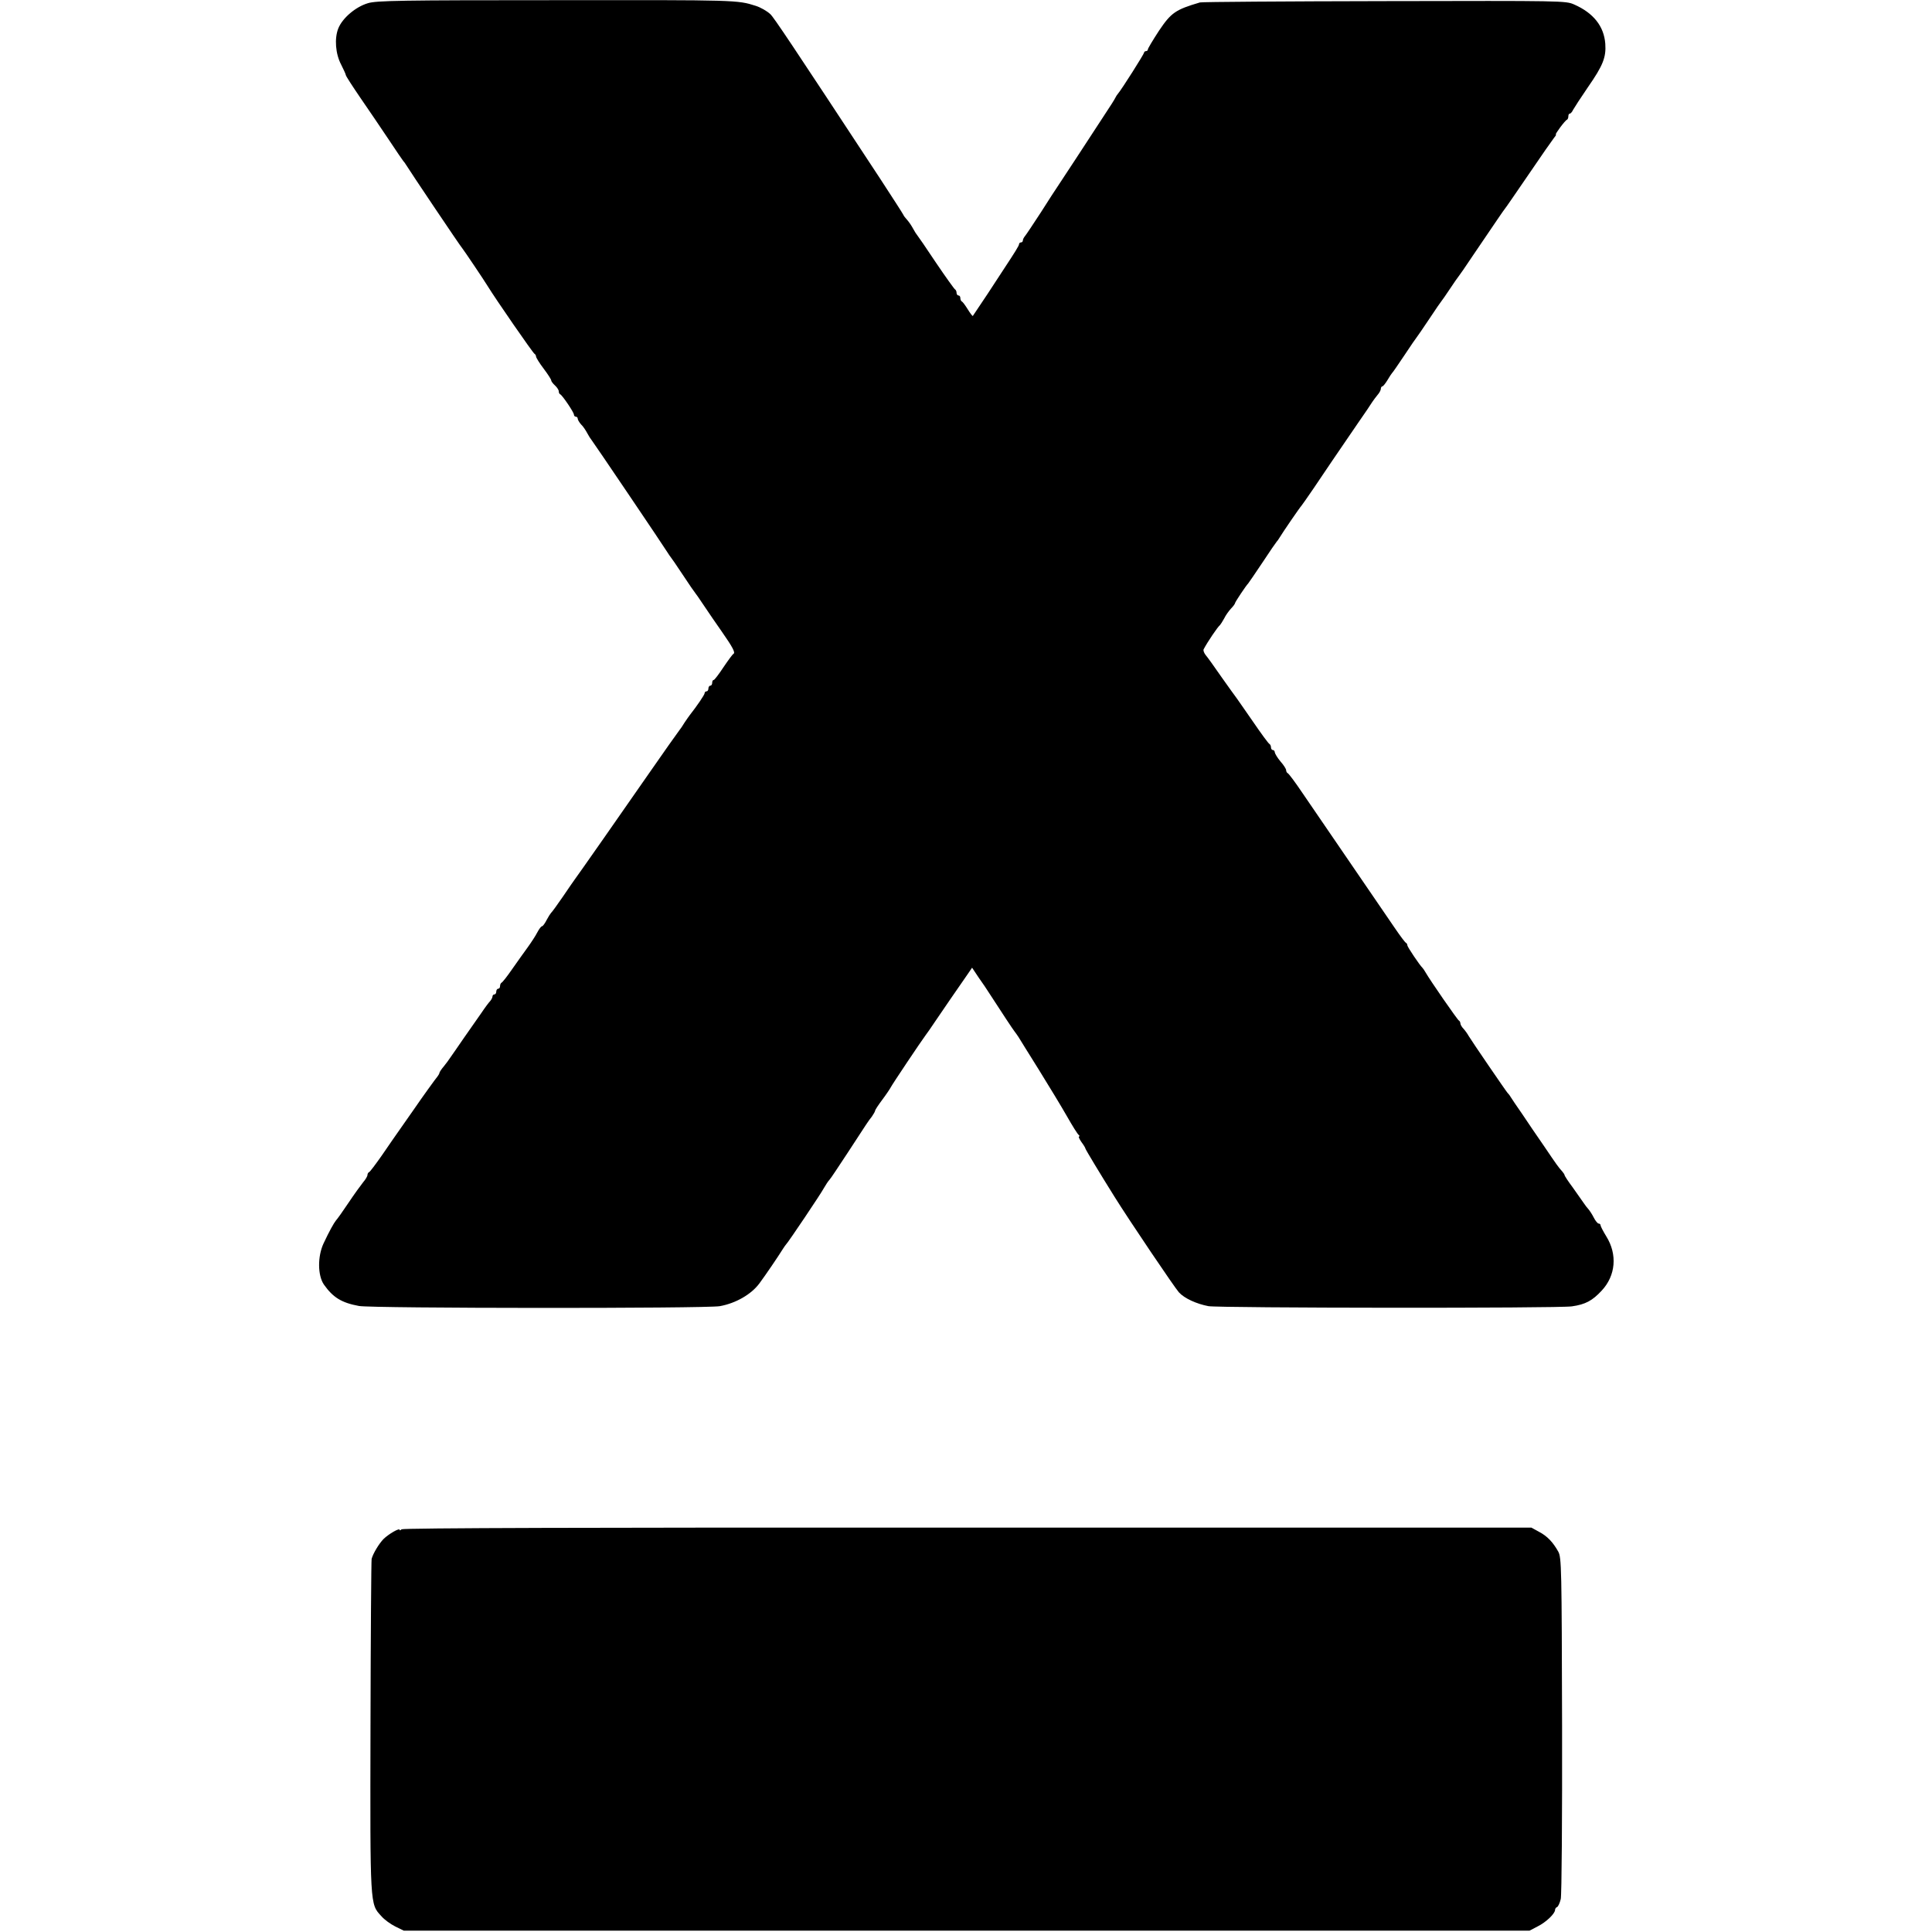
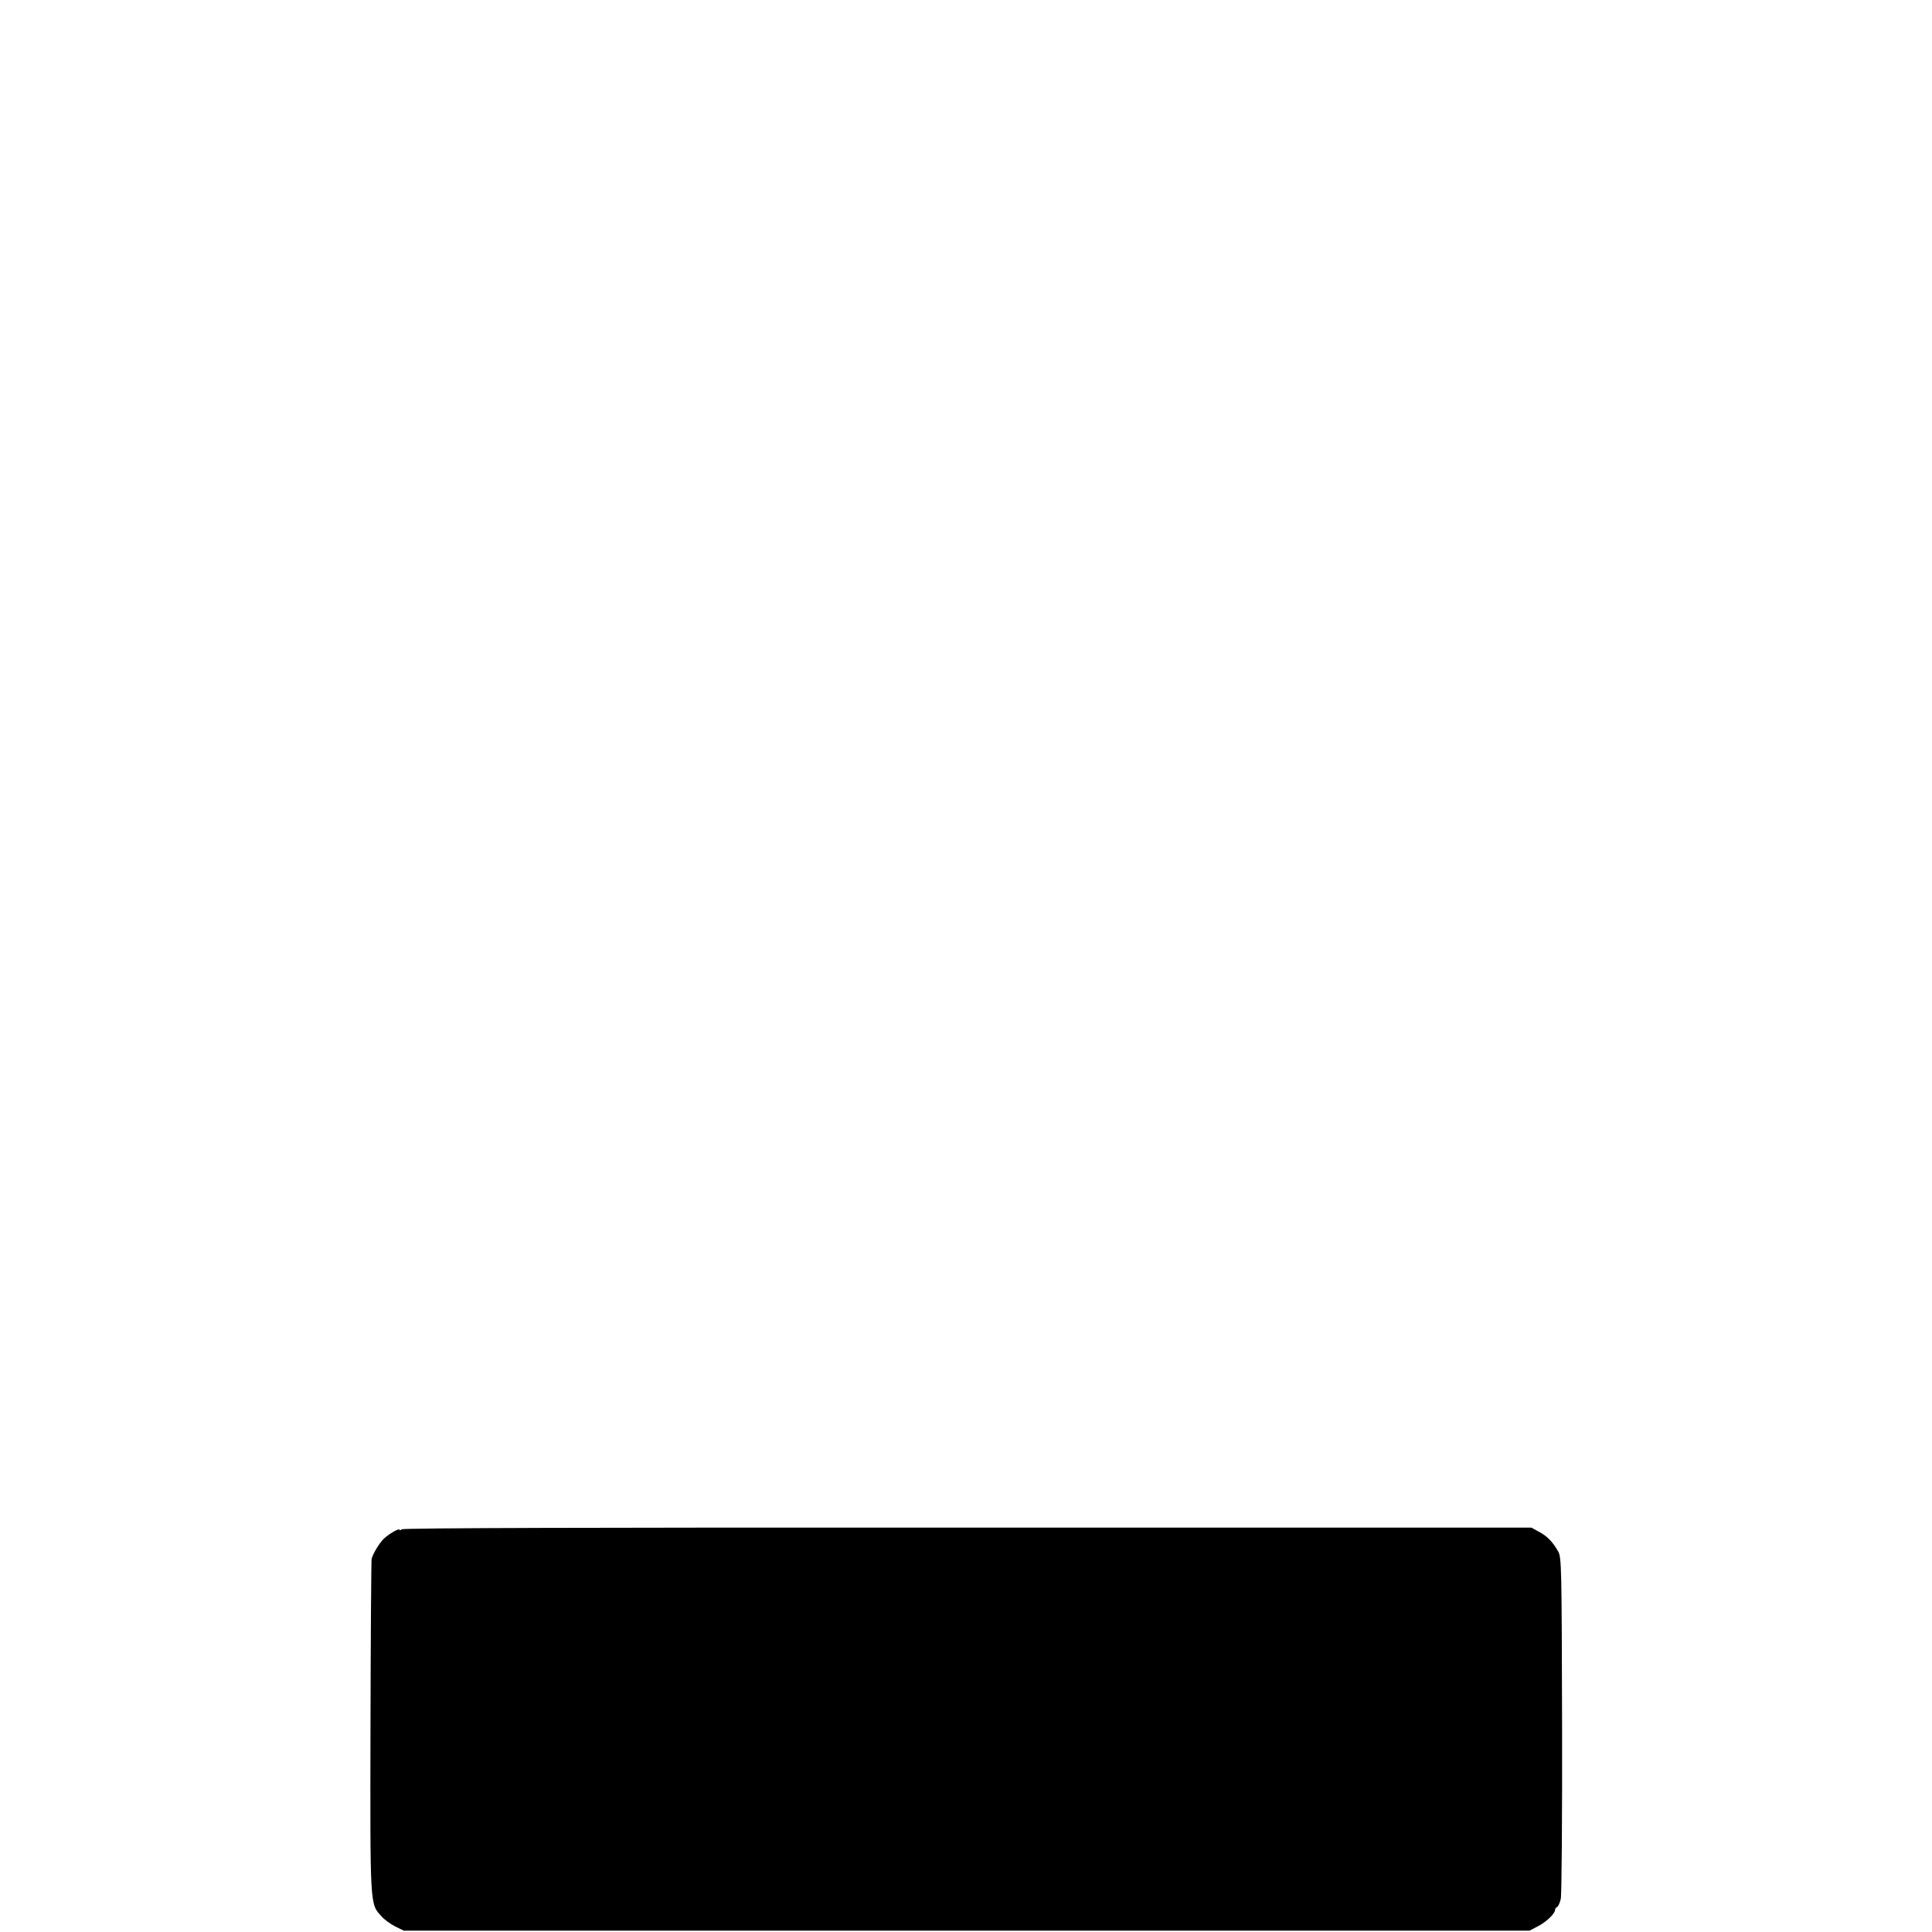
<svg xmlns="http://www.w3.org/2000/svg" version="1.0" width="1020pt" height="1020pt" viewBox="0 0 1020 1020" preserveAspectRatio="xMidYMid meet">
  <g transform="translate(0,1020) scale(0.1,-0.1)" fill="#000000" stroke="none">
-     <path d="M1942 10183 c-64 -19 -134 -78 -156 -133 -21 -53 -15 -134 15 -191 12 -24 24 -49 25 -56 1 -6 36 -60 77 -120 41 -59 107 -157 148 -218 40 -60 75 -112 78 -115 3 -3 11 -13 16 -22 14 -24 288 -432 295 -438 5 -5 115 -168 135 -201 41 -67 240 -355 247 -357 4 -2 8 -9 8 -14 0 -6 18 -35 40 -64 22 -29 40 -57 40 -62 0 -5 9 -17 20 -27 11 -10 20 -24 20 -31 0 -7 3 -14 8 -16 11 -5 72 -95 72 -107 0 -6 5 -11 10 -11 6 0 10 -5 10 -10 0 -6 8 -20 18 -31 11 -10 25 -32 33 -47 8 -15 17 -29 20 -32 6 -6 388 -571 404 -598 6 -9 12 -19 15 -22 3 -3 32 -45 65 -95 32 -49 62 -92 65 -95 3 -3 23 -32 45 -65 22 -33 65 -96 96 -140 58 -83 73 -112 61 -117 -4 -2 -27 -33 -52 -70 -25 -38 -48 -68 -52 -68 -5 0 -8 -7 -8 -15 0 -8 -4 -15 -10 -15 -5 0 -10 -7 -10 -15 0 -8 -4 -15 -10 -15 -5 0 -10 -4 -10 -10 0 -8 -41 -68 -78 -115 -5 -6 -17 -24 -28 -40 -10 -17 -22 -34 -27 -40 -15 -20 -83 -116 -160 -227 -124 -179 -385 -552 -394 -563 -4 -5 -32 -46 -62 -90 -30 -44 -58 -82 -62 -85 -3 -3 -14 -20 -23 -37 -9 -18 -20 -33 -24 -33 -5 0 -16 -15 -25 -32 -9 -18 -32 -53 -50 -78 -18 -25 -55 -76 -82 -115 -26 -38 -52 -71 -57 -73 -4 -2 -8 -10 -8 -18 0 -8 -4 -14 -10 -14 -5 0 -10 -7 -10 -15 0 -8 -4 -15 -10 -15 -5 0 -10 -5 -10 -11 0 -6 -6 -17 -12 -24 -7 -7 -28 -35 -46 -62 -18 -26 -60 -86 -93 -133 -32 -47 -65 -94 -72 -104 -6 -10 -22 -31 -34 -46 -13 -15 -23 -31 -23 -34 0 -4 -5 -12 -10 -19 -9 -10 -86 -117 -120 -167 -6 -8 -34 -49 -63 -90 -29 -41 -79 -113 -111 -160 -33 -47 -63 -87 -67 -88 -5 -2 -9 -9 -9 -15 0 -7 -10 -24 -23 -39 -12 -15 -47 -63 -77 -108 -30 -45 -60 -87 -66 -93 -12 -15 -35 -56 -66 -122 -32 -69 -31 -169 2 -217 48 -68 93 -96 185 -113 70 -13 1831 -14 1905 -1 84 15 166 62 209 120 34 46 98 140 126 185 6 9 12 18 15 21 10 9 185 269 200 298 9 15 21 35 29 43 7 7 50 73 97 144 105 161 105 162 127 190 9 13 17 27 17 31 0 4 17 30 38 58 21 28 41 58 45 66 6 13 162 246 184 275 5 6 28 39 52 75 39 57 115 169 174 253 l19 28 36 -54 c21 -29 42 -61 47 -69 79 -122 132 -202 140 -212 6 -7 15 -21 22 -31 6 -11 55 -88 107 -172 52 -84 119 -194 148 -245 29 -51 57 -96 63 -100 5 -4 6 -8 2 -8 -5 0 1 -13 12 -29 12 -16 21 -31 21 -34 0 -5 80 -137 155 -257 78 -125 317 -479 339 -503 29 -32 93 -61 156 -73 59 -10 1849 -12 1919 -1 71 10 108 30 157 83 74 79 84 191 24 287 -16 26 -30 53 -30 58 0 5 -4 9 -10 9 -5 0 -17 14 -26 32 -9 18 -22 37 -28 44 -6 6 -18 22 -26 34 -8 12 -34 48 -57 81 -24 32 -43 61 -43 65 0 3 -6 12 -12 19 -21 23 -30 36 -97 135 -36 52 -88 128 -115 169 -28 40 -55 80 -61 90 -5 9 -13 18 -16 21 -7 7 -191 276 -205 300 -6 11 -18 28 -27 38 -10 10 -17 23 -17 29 0 6 -4 13 -8 15 -7 3 -152 212 -177 256 -5 9 -12 19 -15 22 -15 14 -80 111 -80 119 0 5 -3 11 -7 13 -5 2 -31 37 -59 78 -63 92 -395 577 -489 715 -37 55 -72 102 -77 103 -4 2 -8 9 -8 16 0 6 -13 27 -30 46 -16 19 -29 41 -30 48 0 6 -4 12 -10 12 -5 0 -10 6 -10 14 0 8 -4 16 -8 18 -5 2 -44 55 -87 118 -44 63 -83 120 -87 125 -5 6 -40 55 -79 110 -38 55 -76 108 -85 118 -8 11 -13 24 -9 30 20 38 74 118 86 127 3 3 13 19 22 35 8 17 25 40 36 52 12 12 21 25 21 28 0 6 58 93 70 105 3 3 36 52 75 110 38 58 72 107 75 110 3 3 10 12 15 21 18 30 110 164 116 169 3 3 32 45 65 93 63 94 116 172 229 337 39 56 75 109 80 118 6 9 18 25 27 36 10 11 18 26 18 33 0 7 4 13 8 13 4 0 16 15 27 33 10 17 21 34 24 37 4 3 33 46 66 95 33 50 62 92 65 95 3 3 32 46 65 95 33 50 62 92 65 95 3 3 23 32 45 65 22 33 42 62 45 65 3 3 38 53 77 112 131 193 158 233 166 243 5 5 62 89 128 185 65 96 126 183 134 193 8 9 12 17 9 17 -6 0 48 74 59 78 4 2 7 10 7 18 0 8 3 14 8 14 4 0 12 9 17 20 6 11 41 65 78 119 80 115 97 158 92 230 -7 92 -62 162 -164 207 -45 20 -57 20 -1001 18 -525 -1 -964 -4 -975 -7 -129 -38 -152 -54 -216 -149 -32 -49 -59 -94 -59 -99 0 -5 -4 -9 -10 -9 -5 0 -10 -4 -10 -8 0 -7 -118 -194 -138 -217 -5 -6 -11 -15 -13 -20 -2 -6 -30 -50 -62 -98 -32 -49 -98 -150 -147 -225 -50 -75 -94 -144 -100 -152 -6 -8 -44 -67 -84 -130 -41 -63 -79 -120 -85 -127 -6 -7 -11 -17 -11 -23 0 -5 -4 -10 -10 -10 -5 0 -10 -4 -10 -9 0 -8 -22 -43 -80 -131 -5 -8 -44 -67 -85 -130 -42 -63 -78 -116 -79 -118 -2 -2 -14 14 -27 35 -13 21 -27 40 -31 41 -4 2 -8 10 -8 18 0 8 -4 14 -10 14 -5 0 -10 6 -10 14 0 8 -4 16 -8 18 -4 2 -50 66 -102 143 -51 77 -96 142 -99 145 -3 3 -12 17 -20 32 -8 15 -22 36 -31 46 -9 10 -19 22 -21 28 -2 5 -58 92 -124 193 -466 709 -559 848 -578 866 -18 17 -52 36 -77 44 -98 31 -95 31 -1048 30 -826 0 -954 -2 -1000 -16z" />
    <path d="M2120 2126 c-6 -6 -10 -7 -10 -3 0 12 -57 -21 -85 -48 -25 -26 -55 -76 -63 -105 -2 -8 -5 -406 -6 -885 -2 -953 -3 -936 57 -1001 16 -19 50 -43 74 -55 l45 -22 2972 0 2971 0 42 22 c45 22 93 68 93 88 0 6 5 13 11 15 5 2 14 21 19 42 5 21 8 435 7 920 -2 828 -3 883 -20 914 -28 50 -58 82 -102 105 l-40 22 -2978 0 c-1968 1 -2980 -2 -2987 -9z" />
  </g>
</svg>